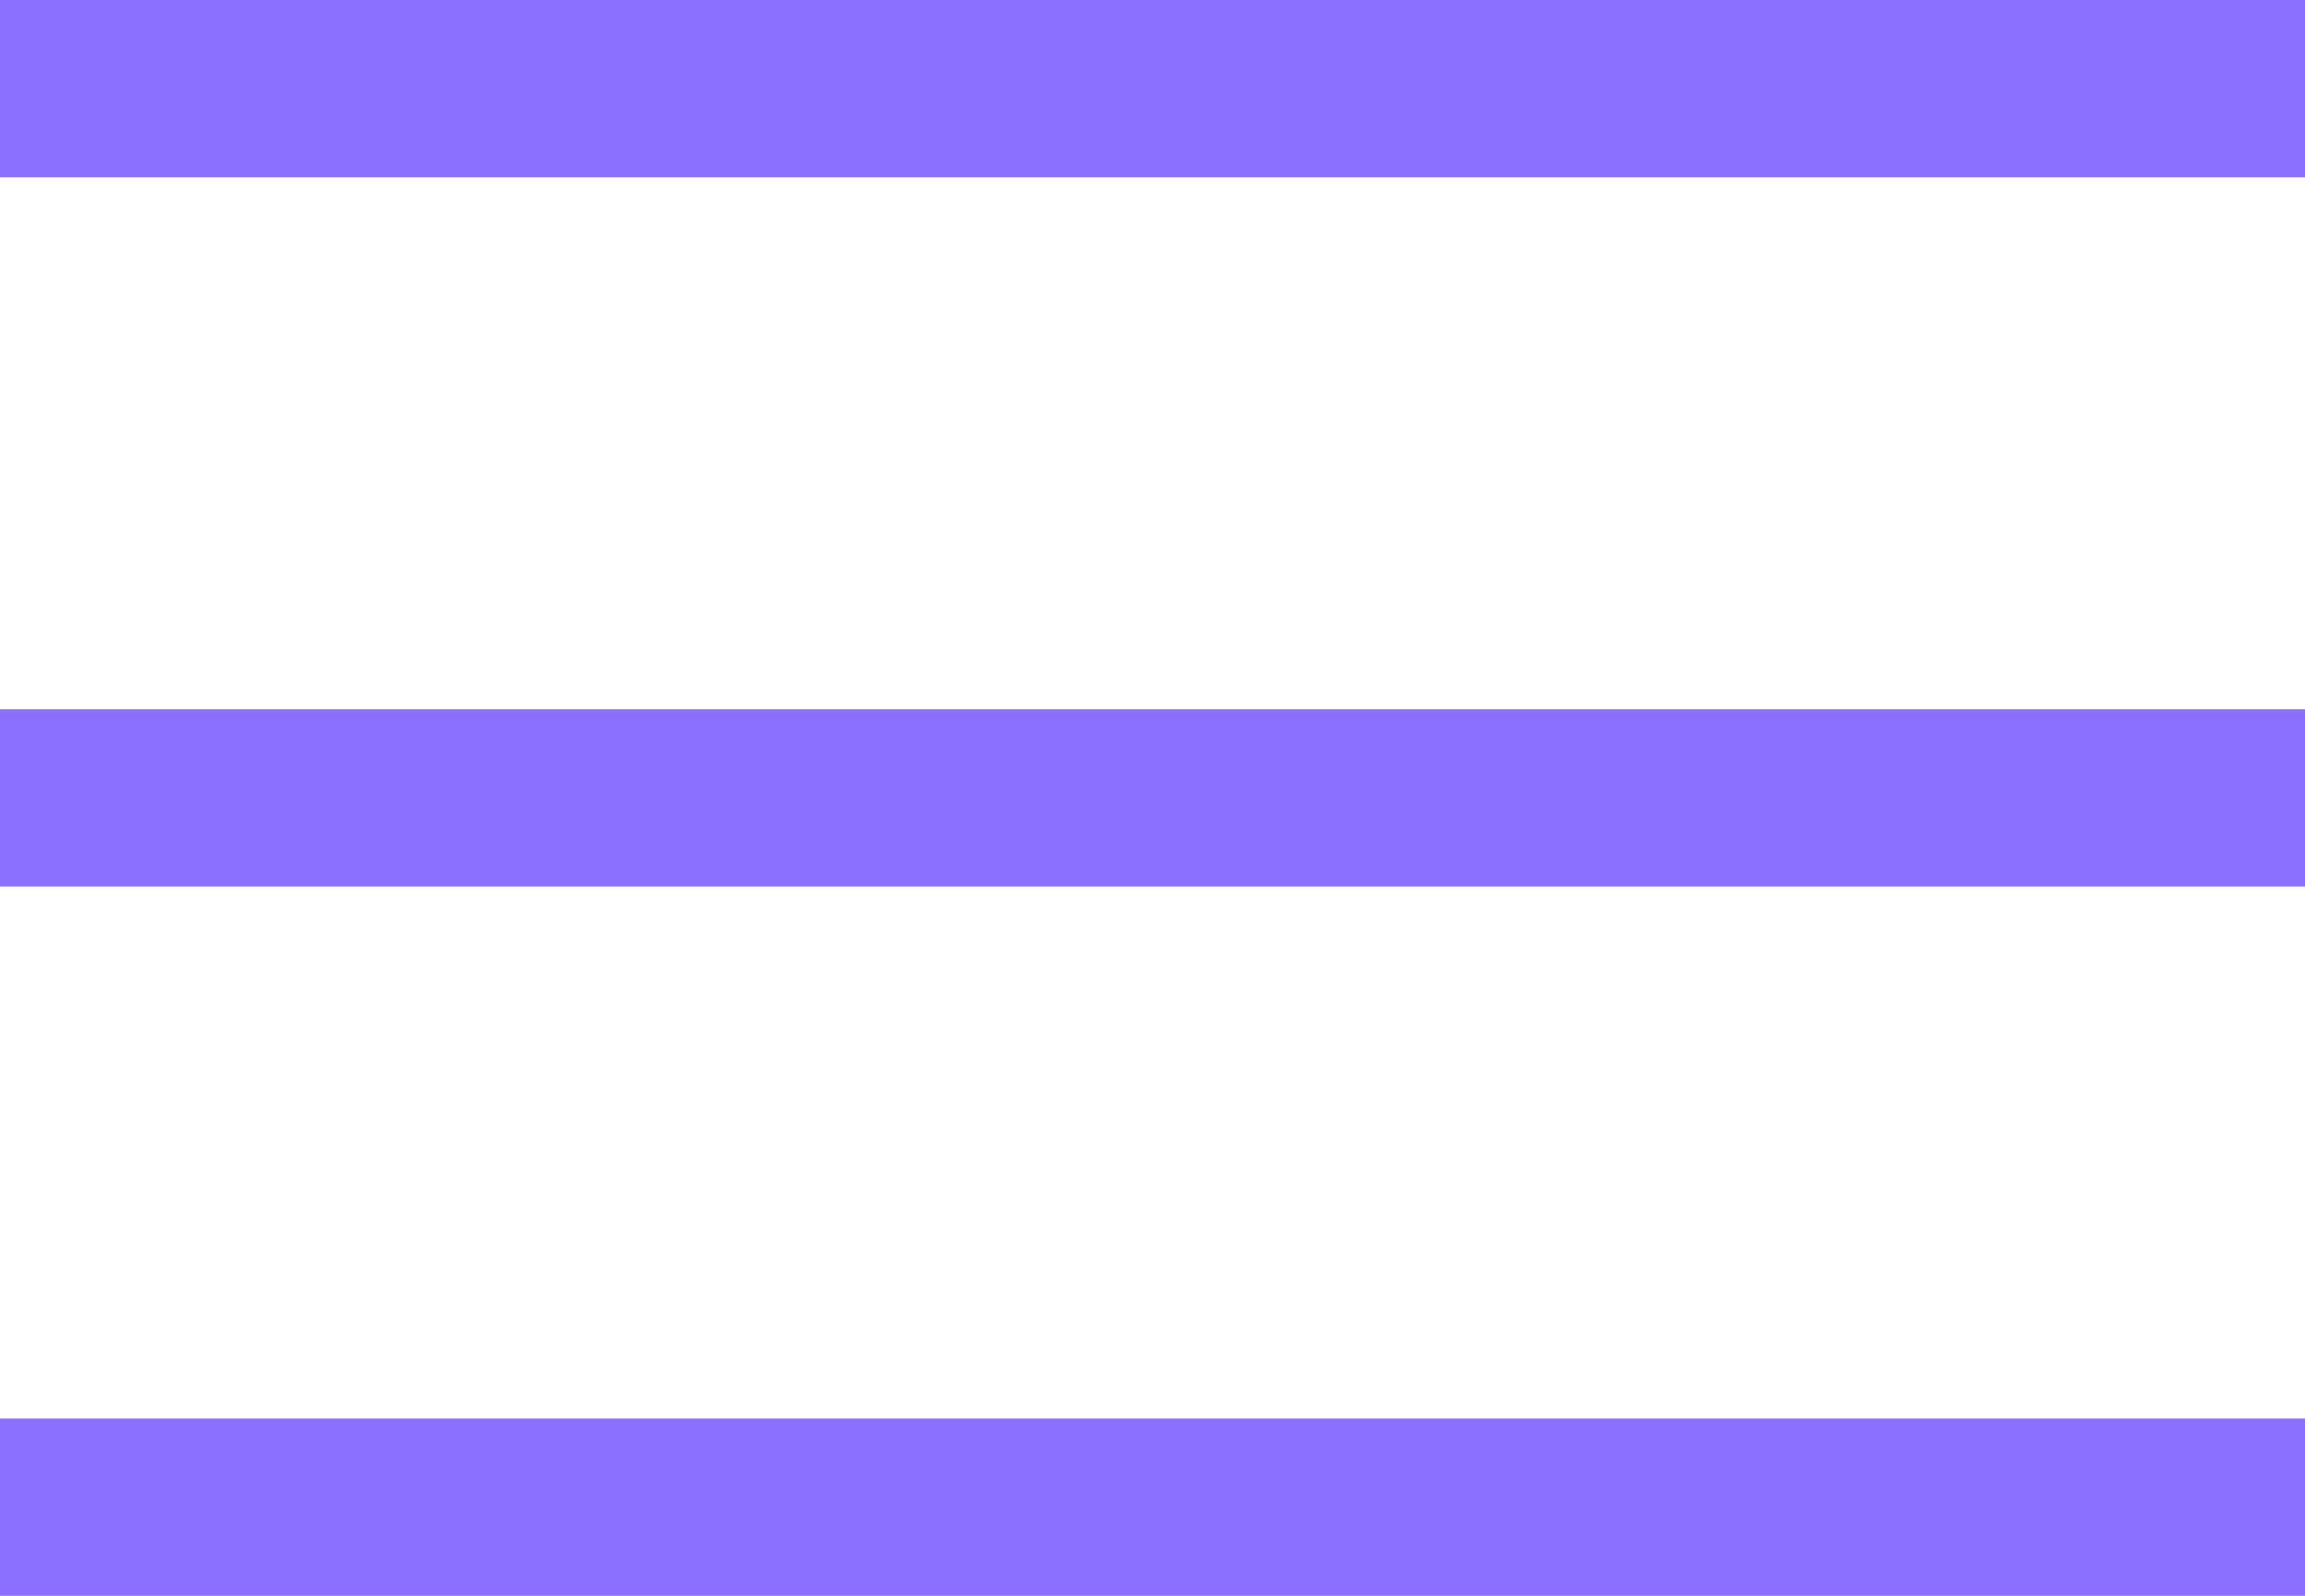
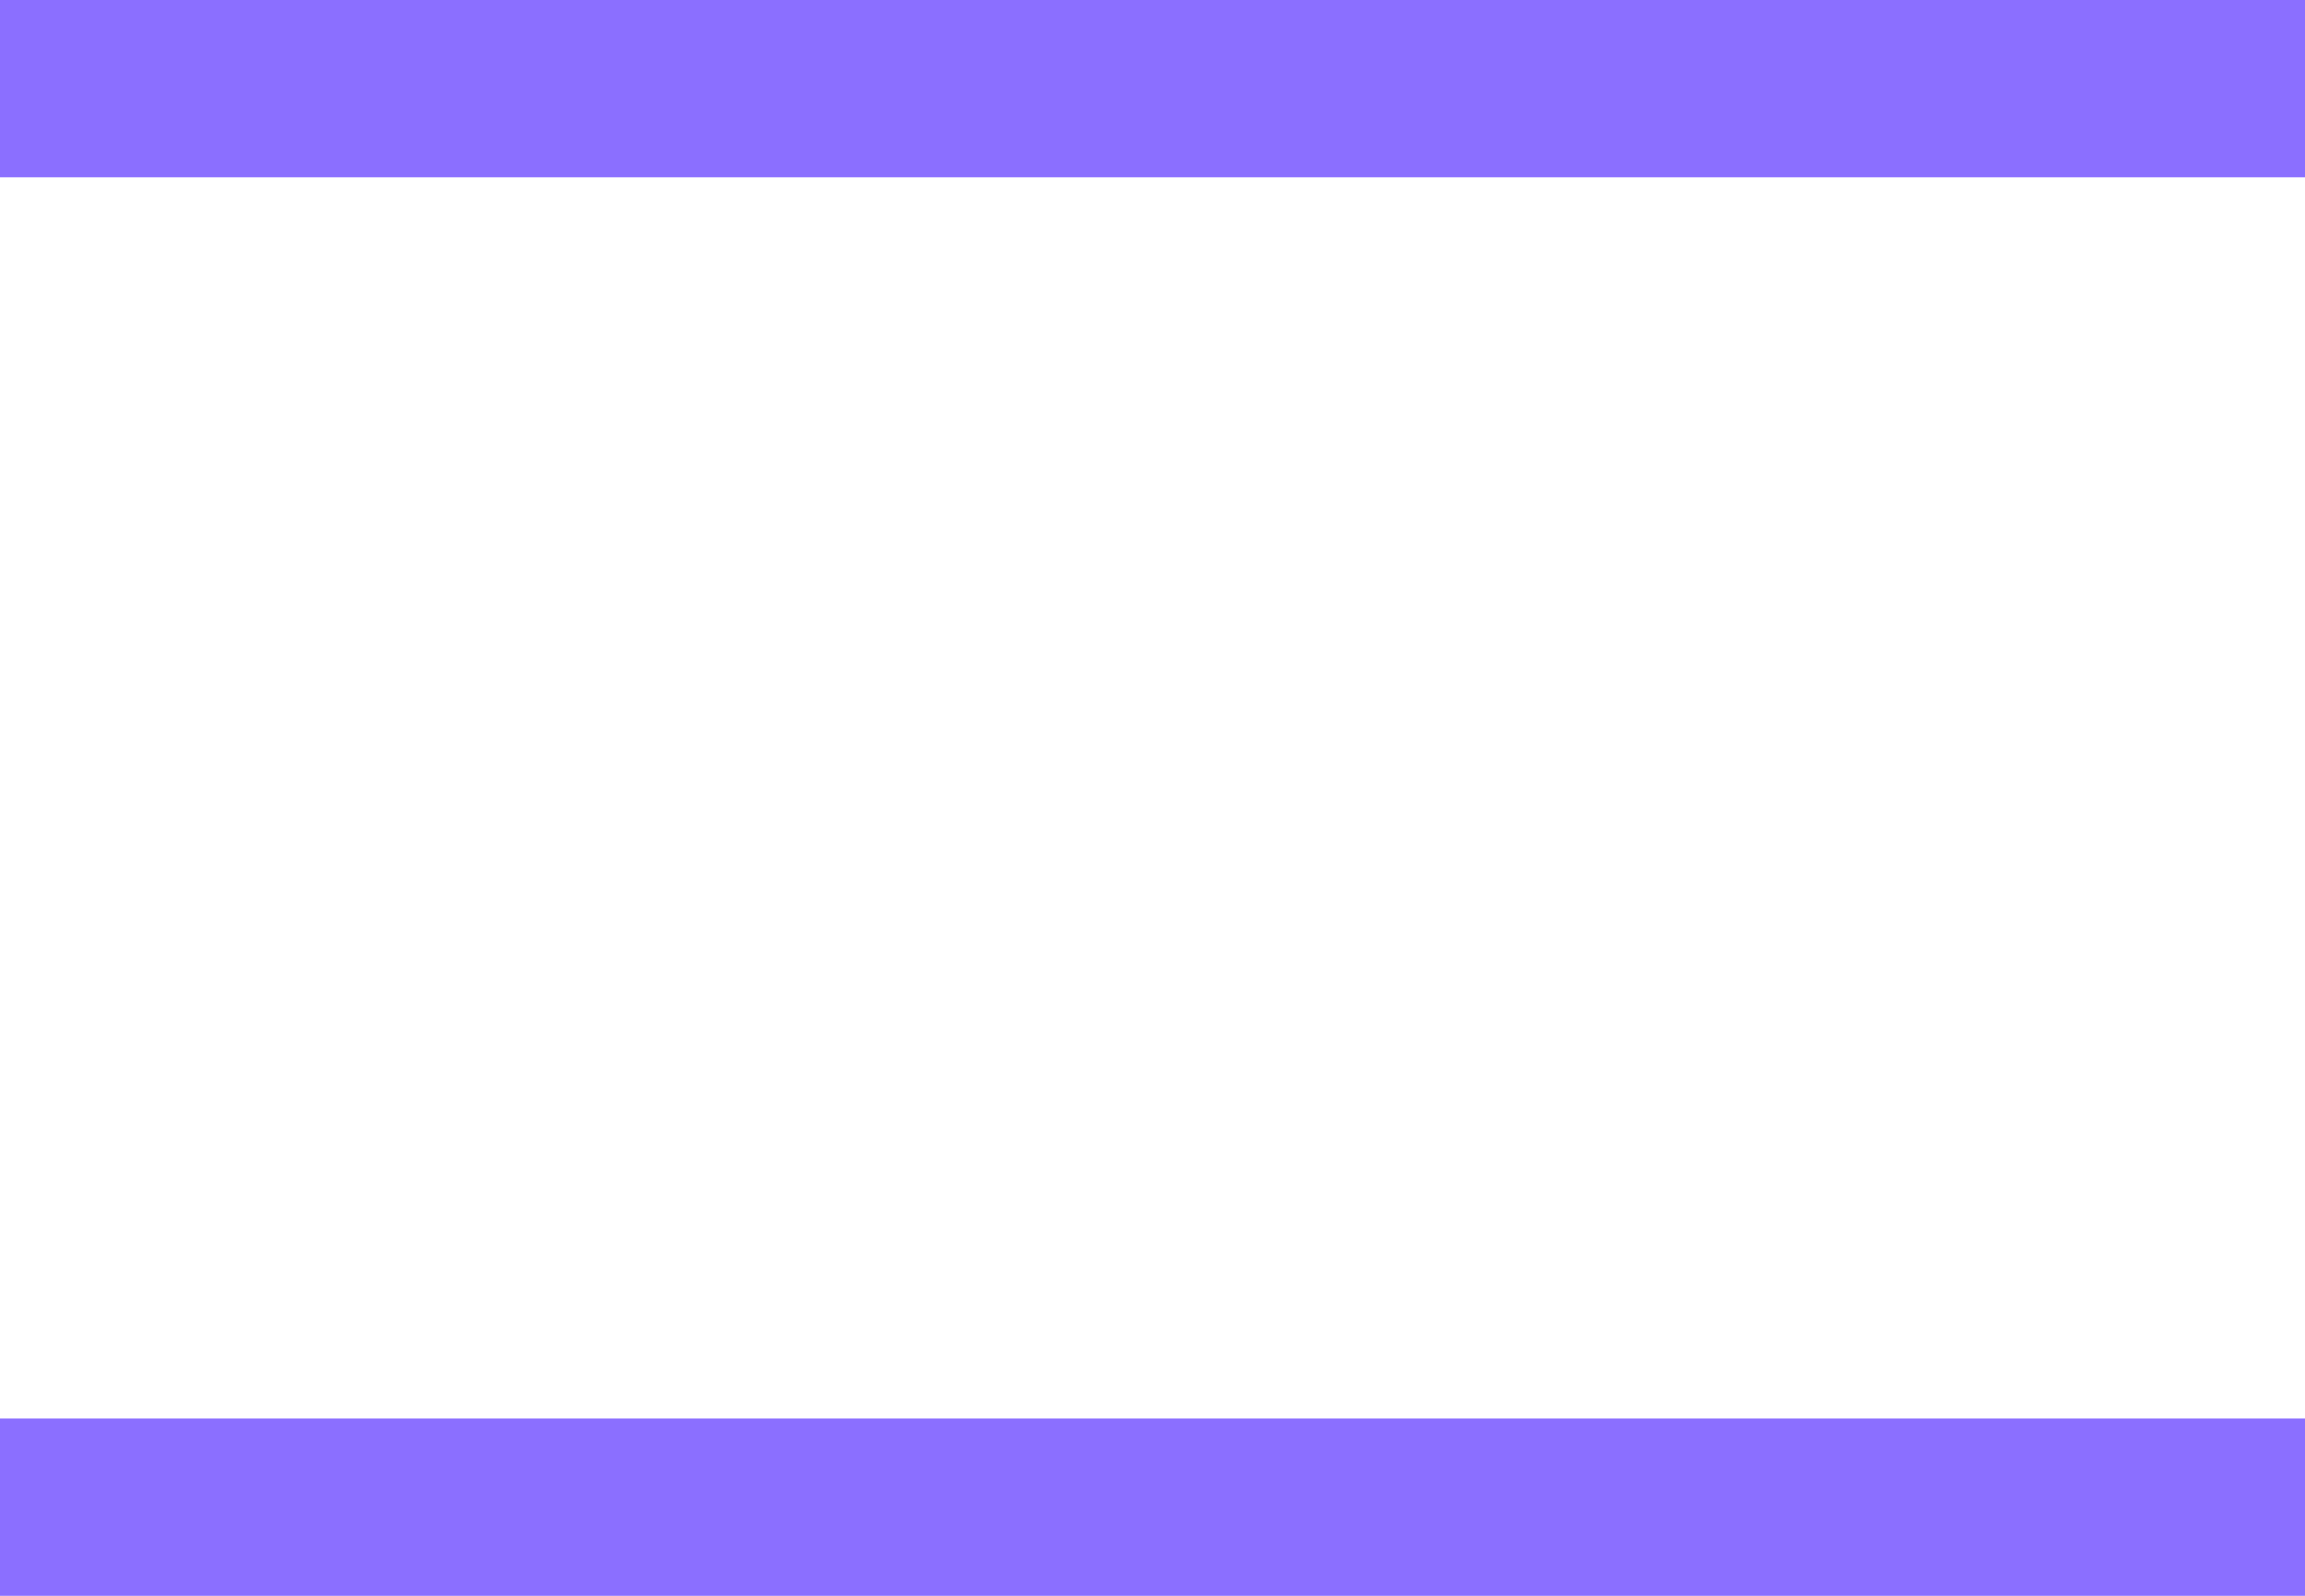
<svg xmlns="http://www.w3.org/2000/svg" fill="none" viewBox="0 0 26 18" height="18" width="26">
  <rect fill="#8B6FFF" height="2" width="26" />
-   <rect fill="#8B6FFF" height="2" width="26" y="8" />
  <rect fill="#8B6FFF" height="2" width="26" y="16" />
</svg>